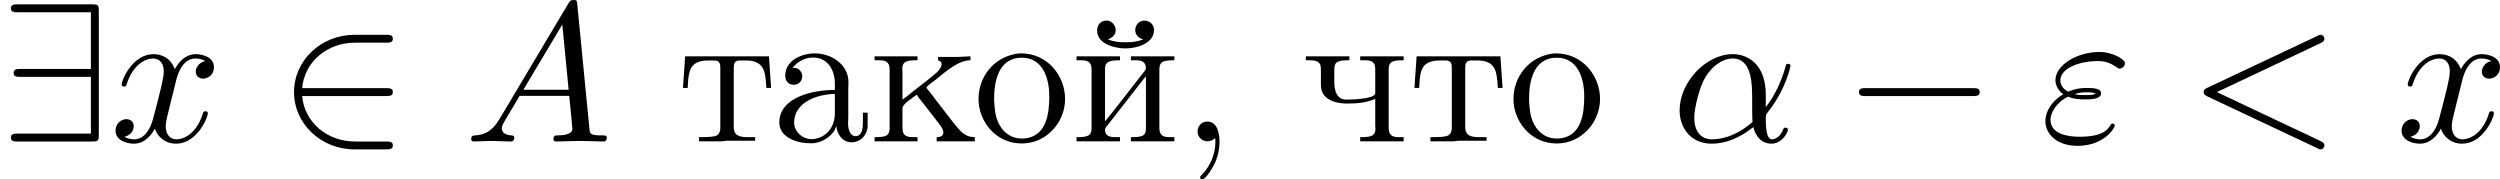
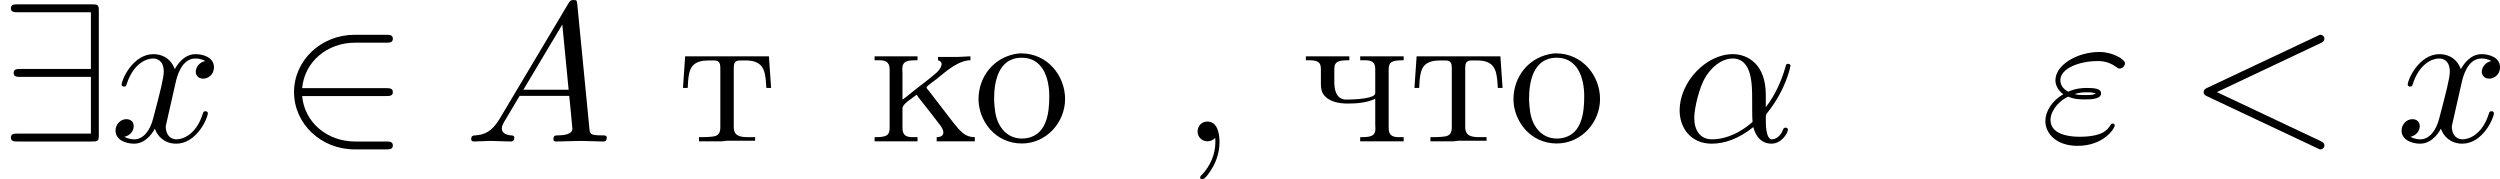
<svg xmlns="http://www.w3.org/2000/svg" xmlns:xlink="http://www.w3.org/1999/xlink" version="1.1" width="276.006pt" height="19.811pt" viewBox="397.946 1114.654 276.006 19.811">
  <defs>
    <path id="g10-44" d="M1.931-.196C1.942-.12 1.942-.044 1.942 .033C1.942 .698 1.669 1.331 1.222 1.811C1.189 1.844 1.102 1.909 1.102 1.975C1.102 2.062 1.156 2.095 1.2 2.095C1.364 2.095 1.625 1.713 1.745 1.505C2.018 1.069 2.171 .545 2.171 .033C2.171-.393 2.073-1.102 1.505-1.102C1.156-1.102 .96-.829 .96-.545C.96-.229 1.222-.011 1.505-.011C1.68-.011 1.822-.087 1.931-.196Z" />
-     <path id="g10-224" d="M1.189-4.058C1.473-4.407 1.876-4.636 2.335-4.636C3.12-4.636 3.535-3.96 3.535-3.207V-2.847C2.291-2.847 .469-2.433 .469-1.047C.469-.229 1.429 .098 2.193 .098H2.335C2.869 .055 3.469-.338 3.611-.84H3.622C3.655-.393 3.96 .044 4.462 .044C4.931 .044 5.302-.327 5.345-.796V-1.593H5.084V-1.047C5.084-.753 5.04-.295 4.68-.295C4.342-.295 4.265-.731 4.265-1.004C4.265-1.124 4.276-1.255 4.276-1.375V-2.88C4.276-3 4.287-3.131 4.287-3.262C4.287-4.276 3.327-4.865 2.422-4.865C1.735-4.865 .796-4.495 .796-3.633C.796-3.338 .982-3.131 1.265-3.131C1.527-3.131 1.735-3.327 1.735-3.6C1.735-3.851 1.538-4.069 1.265-4.069C1.244-4.069 1.211-4.058 1.189-4.058ZM3.535-2.629V-1.538C3.535-.775 3.022-.175 2.302-.131H2.258C1.745-.131 1.287-.535 1.287-1.058V-1.113C1.353-2.171 2.509-2.596 3.535-2.629Z" />
-     <path id="g10-233" d="M.305-4.702V-4.484H.545C.851-4.484 1.135-4.44 1.135-3.982V-.742C1.135-.295 .895-.24 .305-.24V-.011H2.705V-.24H2.509C2.215-.24 1.876-.251 1.876-.665C1.887-.764 1.975-.851 2.04-.927L2.465-1.473C2.804-1.909 3.142-2.335 3.48-2.771C3.698-3.044 3.905-3.338 4.135-3.6V-.709C4.135-.273 3.862-.24 3.305-.24V-.011H5.705V-.24H5.465C5.16-.24 4.876-.284 4.876-.742V-3.982C4.876-4.429 5.116-4.484 5.705-4.484V-4.702H3.305V-4.484H3.524C3.84-4.484 4.135-4.44 4.135-4.036C4.124-3.938 4.025-3.851 3.971-3.775L3.545-3.229C2.989-2.531 2.455-1.8 1.876-1.113V-4.004C1.876-4.375 2.051-4.484 2.705-4.484V-4.702H.305ZM3.982-5.651V-5.64C3.676-5.509 3.338-5.476 3.011-5.476C2.673-5.476 2.345-5.509 2.029-5.64C2.258-5.716 2.465-5.858 2.465-6.153C2.465-6.415 2.258-6.665 1.975-6.676C1.604-6.676 1.44-6.404 1.44-6.131C1.44-5.335 2.509-5.138 3-5.138C3.633-5.138 4.582-5.411 4.582-6.153C4.582-6.415 4.396-6.676 4.015-6.676C3.731-6.655 3.545-6.404 3.545-6.153C3.545-5.924 3.698-5.695 3.982-5.651Z" />
    <path id="g10-234" d="M.305-4.702V-4.484H.545C.851-4.484 1.135-4.44 1.135-3.982V-.742C1.135-.295 .895-.24 .305-.24V-.011H2.673V-.24H2.465C2.127-.24 1.844-.273 1.844-.742V-1.833C1.844-2.073 2.356-2.367 2.629-2.585C2.738-2.4 2.891-2.236 3.022-2.062C3.327-1.669 3.633-1.287 3.927-.895C4.004-.796 4.102-.633 4.102-.491C4.102-.327 3.96-.24 3.731-.24V-.011H5.836V-.24C5.28-.24 5.04-.567 4.647-1.047C4.342-1.44 4.036-1.844 3.731-2.236L3.305-2.793C3.262-2.847 3.175-2.924 3.175-2.978V-2.989C3.175-3.055 3.535-3.305 3.709-3.436C4.255-3.884 4.942-4.484 5.596-4.484V-4.702L4.92-4.669H3.807V-4.484C3.938-4.44 4.004-4.385 4.004-4.276C4.004-4.135 3.884-3.971 3.807-3.884L3.72-3.796C3.251-3.382 2.705-3 2.215-2.596C2.095-2.498 1.975-2.4 1.844-2.313V-3.775C1.844-3.84 1.833-3.916 1.833-4.004C1.833-4.462 2.149-4.484 2.673-4.484V-4.702H.305Z" />
    <path id="g10-238" d="M2.553-4.865C1.156-4.702 .316-3.567 .316-2.335C.316-1.178 1.211 .109 2.705 .109C4.069 .109 5.095-1.058 5.095-2.345S4.124-4.865 2.662-4.865H2.553ZM1.189-2.095C1.178-2.182 1.178-2.28 1.178-2.367C1.178-3.229 1.375-4.625 2.705-4.625C3.84-4.625 4.222-3.545 4.222-2.498C4.222-1.615 4.113-.229 2.771-.164H2.705C1.822-.164 1.298-.916 1.222-1.767C1.2-1.876 1.2-1.985 1.189-2.095Z" />
    <path id="g10-242" d="M.393-4.702L.273-2.956H.535C.556-3.349 .567-3.916 .807-4.178C1.015-4.418 1.364-4.473 1.669-4.473H2.007C2.291-4.473 2.335-4.287 2.335-4.069V-.796C2.335-.524 2.269-.305 1.909-.273C1.658-.24 1.407-.24 1.156-.24V-.011H2.444L2.705-.044H4.255V-.24H3.884C3.436-.24 3.076-.295 3.076-.796V-4.069C3.076-4.287 3.12-4.473 3.404-4.473H3.742C4.211-4.473 4.658-4.353 4.789-3.742C4.844-3.48 4.865-3.218 4.876-2.956H5.138L5.018-4.702H.393Z" />
    <path id="g10-247" d="M.305-4.702V-4.484H.447C.818-4.484 1.135-4.462 1.135-4.015V-3.262C1.135-3.044 1.135-2.847 1.244-2.651C1.527-2.193 2.127-2.095 2.607-2.095C3.131-2.095 3.655-2.138 4.135-2.356V-.927C4.135-.862 4.145-.785 4.145-.709C4.145-.262 3.818-.24 3.305-.24V-.011H5.705V-.24H5.465C5.16-.24 4.876-.284 4.876-.742V-3.982C4.876-4.429 5.116-4.484 5.705-4.484V-4.702H3.305V-4.484H3.556C3.851-4.484 4.135-4.44 4.135-4.015V-2.662C4.135-2.378 3.076-2.313 2.542-2.313C1.964-2.313 1.876-2.891 1.876-3.273V-4.015C1.876-4.451 2.171-4.484 2.705-4.484V-4.702H.305Z" />
    <path id="g7-11" d="M5.204-2.575C5.204-4.287 4.189-4.822 3.382-4.822C1.887-4.822 .447-3.262 .447-1.724C.447-.709 1.102 .12 2.215 .12C2.902 .12 3.687-.131 4.516-.796C4.658-.218 5.018 .12 5.509 .12C6.087 .12 6.425-.48 6.425-.655C6.425-.731 6.36-.764 6.295-.764C6.218-.764 6.185-.731 6.153-.655C5.956-.12 5.564-.12 5.542-.12C5.204-.12 5.204-.971 5.204-1.233C5.204-1.462 5.204-1.484 5.313-1.615C6.338-2.902 6.567-4.167 6.567-4.178C6.567-4.2 6.556-4.287 6.436-4.287C6.327-4.287 6.327-4.255 6.273-4.058C6.076-3.371 5.716-2.542 5.204-1.898V-2.575ZM4.473-1.08C3.513-.24 2.673-.12 2.236-.12C1.582-.12 1.255-.611 1.255-1.309C1.255-1.844 1.538-3.022 1.887-3.578C2.4-4.375 2.989-4.582 3.371-4.582C4.451-4.582 4.451-3.153 4.451-2.302C4.451-1.898 4.451-1.265 4.473-1.08Z" />
    <path id="g7-34" d="M1.538-2.476C1.898-2.324 2.215-2.324 2.476-2.324C2.76-2.324 3.36-2.324 3.36-2.662C3.36-2.924 2.978-2.956 2.564-2.956C2.335-2.956 1.953-2.935 1.549-2.749C1.298-2.88 1.113-3.087 1.113-3.382C1.113-4.047 2.182-4.44 3.164-4.44C3.338-4.44 3.731-4.44 4.167-4.135C4.287-4.047 4.309-4.025 4.385-4.025C4.527-4.025 4.68-4.167 4.68-4.32C4.68-4.527 4.015-4.942 3.273-4.942C2.018-4.942 .84-4.211 .84-3.382C.84-2.913 1.233-2.64 1.276-2.607C.633-2.247 .284-1.636 .284-1.135C.284-.425 .905 .24 2.062 .24C3.502 .24 4.113-.72 4.113-.884C4.113-.949 4.058-.993 3.993-.993C3.938-.993 3.905-.949 3.884-.916C3.731-.665 3.469-.262 2.16-.262C1.495-.262 .567-.425 .567-1.2C.567-1.571 .873-2.149 1.538-2.476ZM1.898-2.618C2.149-2.705 2.378-2.716 2.564-2.716C2.836-2.716 2.88-2.705 3.076-2.651C2.913-2.575 2.891-2.564 2.476-2.564C2.236-2.564 2.105-2.564 1.898-2.618Z" />
    <path id="g7-60" d="M7.364-5.433C7.495-5.498 7.571-5.553 7.571-5.673S7.473-5.891 7.353-5.891C7.32-5.891 7.298-5.891 7.156-5.815L1.113-2.967C.993-2.913 .905-2.858 .905-2.727S.993-2.542 1.113-2.487L7.156 .36C7.298 .436 7.32 .436 7.353 .436C7.473 .436 7.571 .338 7.571 .218S7.495 .044 7.364-.022L1.636-2.727L7.364-5.433Z" />
    <path id="g7-65" d="M1.953-1.255C1.516-.524 1.091-.371 .611-.338C.48-.327 .382-.327 .382-.12C.382-.055 .436 0 .524 0C.818 0 1.156-.033 1.462-.033C1.822-.033 2.204 0 2.553 0C2.618 0 2.76 0 2.76-.207C2.76-.327 2.662-.338 2.585-.338C2.335-.36 2.073-.447 2.073-.72C2.073-.851 2.138-.971 2.225-1.124L3.055-2.52H5.793C5.815-2.291 5.967-.807 5.967-.698C5.967-.371 5.4-.338 5.182-.338C5.029-.338 4.92-.338 4.92-.12C4.92 0 5.051 0 5.073 0C5.52 0 5.989-.033 6.436-.033C6.709-.033 7.396 0 7.669 0C7.735 0 7.865 0 7.865-.218C7.865-.338 7.756-.338 7.615-.338C6.938-.338 6.938-.415 6.905-.731L6.24-7.549C6.218-7.767 6.218-7.811 6.033-7.811C5.858-7.811 5.815-7.735 5.749-7.625L1.953-1.255ZM3.262-2.858L5.411-6.458L5.76-2.858H3.262Z" />
-     <path id="g7-120" d="M3.644-3.295C3.709-3.578 3.96-4.582 4.724-4.582C4.778-4.582 5.04-4.582 5.269-4.44C4.964-4.385 4.745-4.113 4.745-3.851C4.745-3.676 4.865-3.469 5.16-3.469C5.4-3.469 5.749-3.665 5.749-4.102C5.749-4.669 5.105-4.822 4.735-4.822C4.102-4.822 3.72-4.244 3.589-3.993C3.316-4.713 2.727-4.822 2.411-4.822C1.276-4.822 .655-3.415 .655-3.142C.655-3.033 .764-3.033 .785-3.033C.873-3.033 .905-3.055 .927-3.153C1.298-4.309 2.018-4.582 2.389-4.582C2.596-4.582 2.978-4.484 2.978-3.851C2.978-3.513 2.793-2.782 2.389-1.255C2.215-.578 1.833-.12 1.353-.12C1.287-.12 1.036-.12 .807-.262C1.08-.316 1.32-.545 1.32-.851C1.32-1.145 1.08-1.233 .916-1.233C.589-1.233 .316-.949 .316-.6C.316-.098 .862 .12 1.342 .12C2.062 .12 2.455-.644 2.487-.709C2.618-.305 3.011 .12 3.665 .12C4.789 .12 5.411-1.287 5.411-1.56C5.411-1.669 5.313-1.669 5.28-1.669C5.182-1.669 5.16-1.625 5.138-1.549C4.778-.382 4.036-.12 3.687-.12C3.262-.12 3.087-.469 3.087-.84C3.087-1.08 3.153-1.32 3.273-1.8L3.644-3.295Z" />
-     <path id="g5-0" d="M7.189-2.509C7.375-2.509 7.571-2.509 7.571-2.727S7.375-2.945 7.189-2.945H1.287C1.102-2.945 .905-2.945 .905-2.727S1.102-2.509 1.287-2.509H7.189Z" />
+     <path id="g7-120" d="M3.644-3.295C3.709-3.578 3.96-4.582 4.724-4.582C4.778-4.582 5.04-4.582 5.269-4.44C4.964-4.385 4.745-4.113 4.745-3.851C4.745-3.676 4.865-3.469 5.16-3.469C5.4-3.469 5.749-3.665 5.749-4.102C5.749-4.669 5.105-4.822 4.735-4.822C4.102-4.822 3.72-4.244 3.589-3.993C3.316-4.713 2.727-4.822 2.411-4.822C1.276-4.822 .655-3.415 .655-3.142C.655-3.033 .764-3.033 .785-3.033C.873-3.033 .905-3.055 .927-3.153C1.298-4.309 2.018-4.582 2.389-4.582C2.596-4.582 2.978-4.484 2.978-3.851C2.978-3.513 2.793-2.782 2.389-1.255C2.215-.578 1.833-.12 1.353-.12C1.287-.12 1.036-.12 .807-.262C1.08-.316 1.32-.545 1.32-.851C1.32-1.145 1.08-1.233 .916-1.233C.589-1.233 .316-.949 .316-.6C.316-.098 .862 .12 1.342 .12C2.062 .12 2.455-.644 2.487-.709C2.618-.305 3.011 .12 3.665 .12C4.789 .12 5.411-1.287 5.411-1.56C5.411-1.669 5.313-1.669 5.28-1.669C5.182-1.669 5.16-1.625 5.138-1.549C4.778-.382 4.036-.12 3.687-.12C3.262-.12 3.087-.469 3.087-.84L3.644-3.295Z" />
    <path id="g5-50" d="M5.978-2.509C6.164-2.509 6.36-2.509 6.36-2.727S6.164-2.945 5.978-2.945H1.353C1.484-4.407 2.738-5.455 4.276-5.455H5.978C6.164-5.455 6.36-5.455 6.36-5.673S6.164-5.891 5.978-5.891H4.255C2.389-5.891 .905-4.473 .905-2.727S2.389 .436 4.255 .436H5.978C6.164 .436 6.36 .436 6.36 .218S6.164 0 5.978 0H4.276C2.738 0 1.484-1.047 1.353-2.509H5.978Z" />
    <path id="g5-57" d="M5.455-7.178C5.455-7.538 5.422-7.571 5.073-7.571H.982C.796-7.571 .6-7.571 .6-7.353S.796-7.135 .982-7.135H5.018V-4.004H1.135C.949-4.004 .753-4.004 .753-3.785S.949-3.567 1.135-3.567H5.018V-.436H.982C.796-.436 .6-.436 .6-.218S.796 0 .982 0H5.073C5.422 0 5.455-.033 5.455-.393V-7.178Z" />
  </defs>
  <g id="page48" transform="matrix(2 0 0 2 0 0)">
    <use x="198.973" y="565.138" xlink:href="#g5-57" />
    <use x="205.034" y="565.138" xlink:href="#g7-120" />
    <use x="214.299" y="565.138" xlink:href="#g5-50" />
    <use x="224.602" y="565.138" xlink:href="#g7-65" />
    <use x="236.401" y="565.138" xlink:href="#g10-242" />
    <use x="241.523" y="565.138" xlink:href="#g10-224" />
    <use x="246.947" y="565.138" xlink:href="#g10-234" />
    <use x="252.672" y="565.138" xlink:href="#g10-238" />
    <use x="258.095" y="565.138" xlink:href="#g10-233" />
    <use x="264.121" y="565.138" xlink:href="#g10-44" />
    <use x="270.753" y="565.138" xlink:href="#g10-247" />
    <use x="276.779" y="565.138" xlink:href="#g10-242" />
    <use x="282.202" y="565.138" xlink:href="#g10-238" />
    <use x="291.243" y="565.138" xlink:href="#g7-11" />
    <use x="300.686" y="565.138" xlink:href="#g5-0" />
    <use x="311.595" y="565.138" xlink:href="#g7-34" />
    <use x="319.712" y="565.138" xlink:href="#g7-60" />
    <use x="331.227" y="565.138" xlink:href="#g7-120" />
  </g>
</svg>